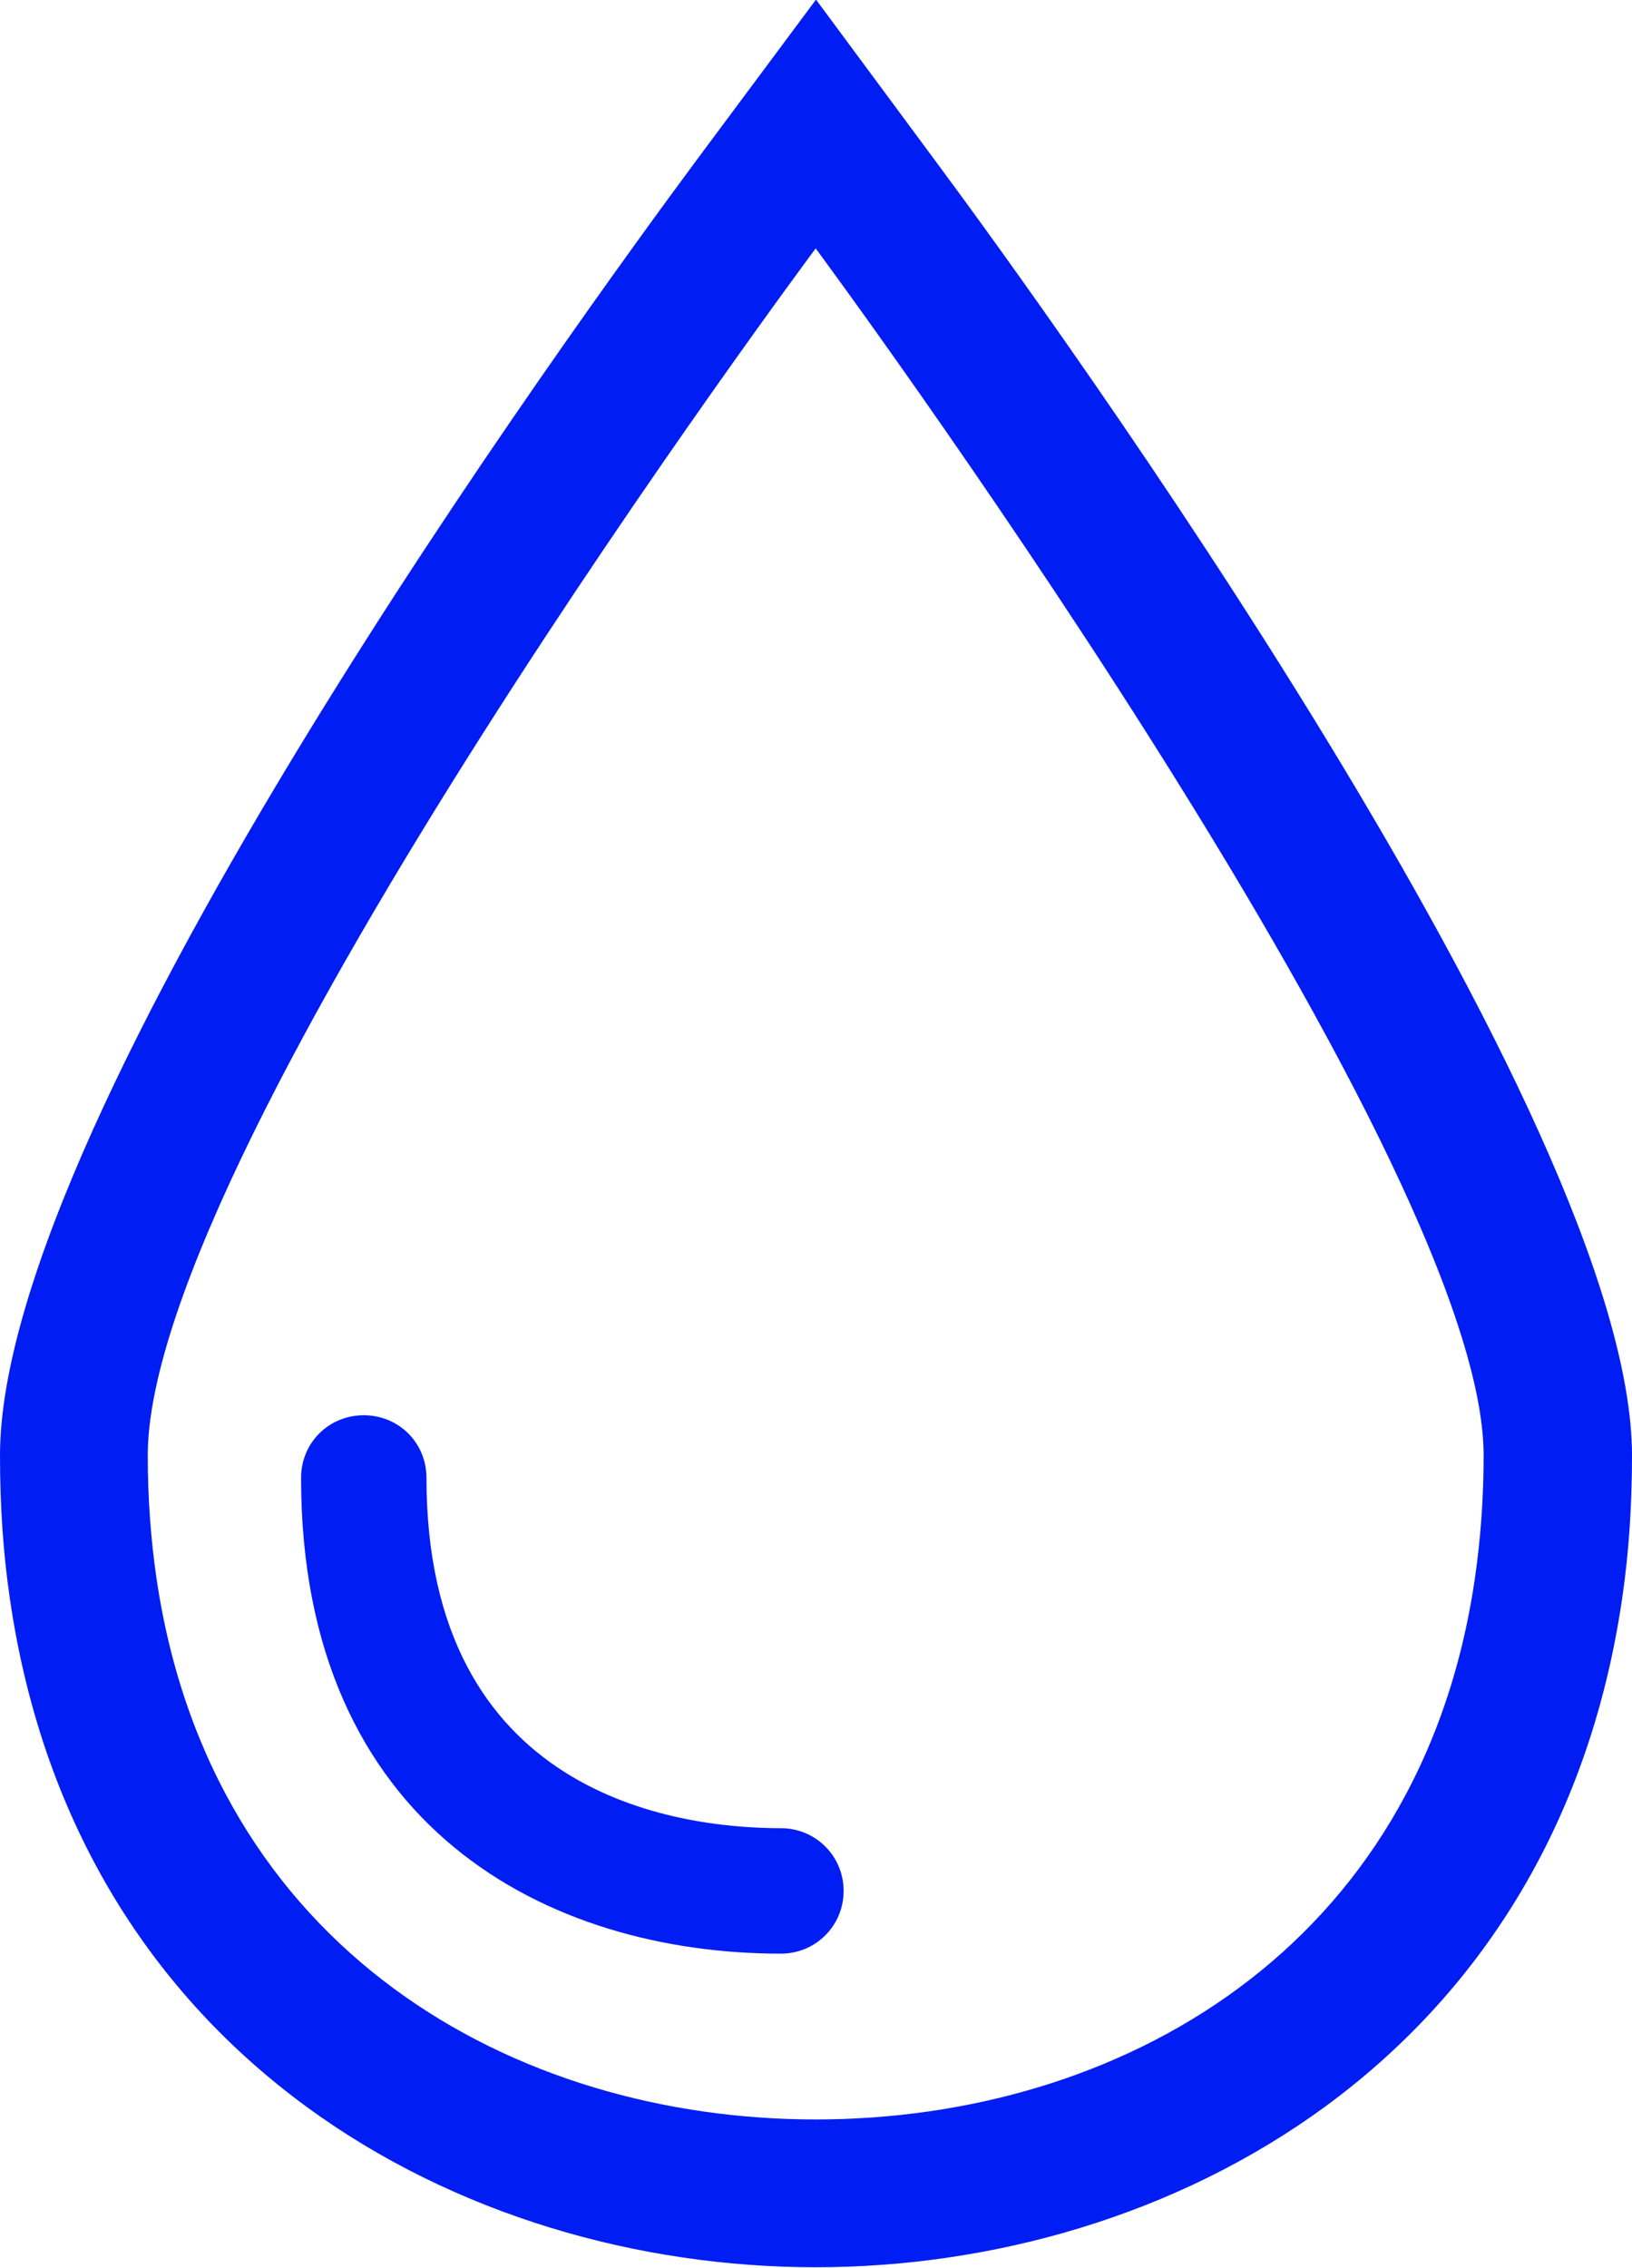
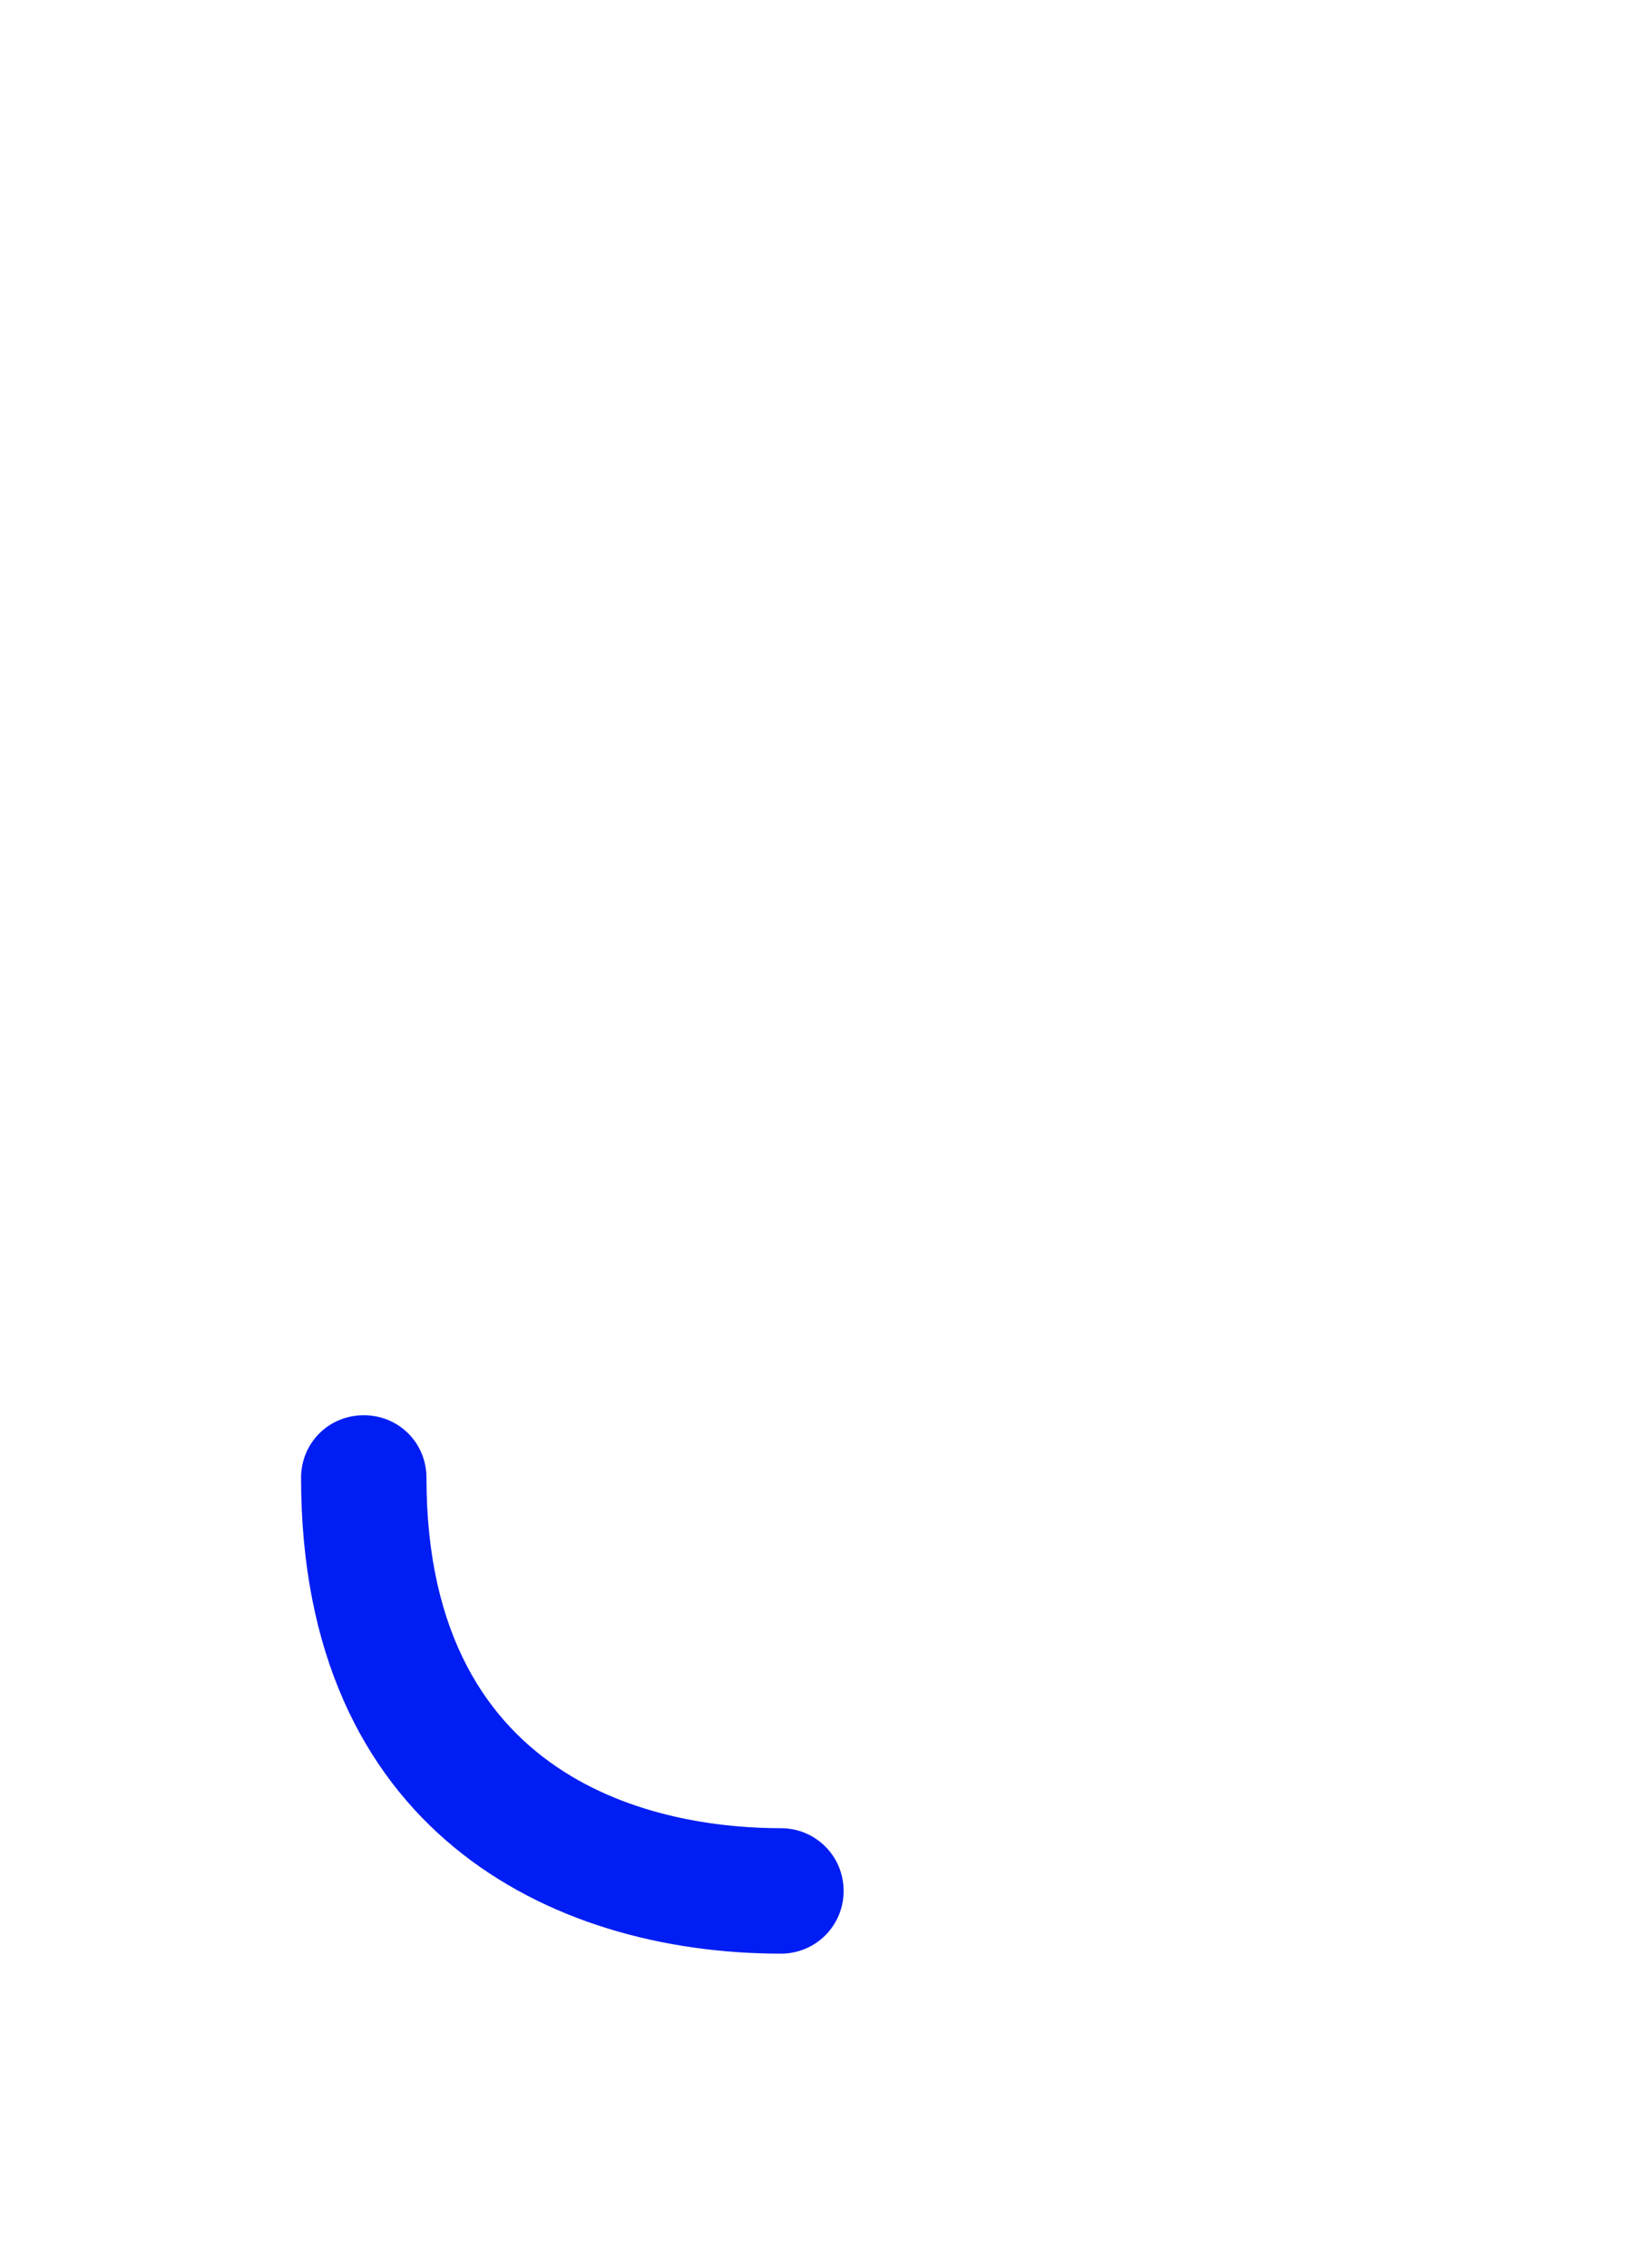
<svg xmlns="http://www.w3.org/2000/svg" id="Calque_2" viewBox="0 0 26.29 36.52">
  <defs>
    <style>.cls-1{fill:#001df3;stroke-width:0px;}</style>
  </defs>
  <g id="Calque_4">
    <path class="cls-1" d="m5.86,22.79c-.56,0-1.01.44-1.01,1.01,0,5.64,3.99,7.66,7.73,7.66.56,0,1.01-.45,1.01-1.01s-.45-1.01-1.01-1.01c-1.71,0-5.71-.55-5.71-5.64,0-.57-.45-1.01-1.01-1.01h0Z" />
-     <path class="cls-1" d="m13.14,4s10.76,14.53,10.76,19.44c0,.69-.05,1.35-.14,1.97-.87,6-5.76,8.72-10.62,8.72h0c-4.85,0-9.74-2.72-10.62-8.72-.09-.62-.14-1.28-.14-1.97,0-5.01,10.76-19.44,10.76-19.44m0-4l-1.92,2.58C9.36,5.09,0,17.92,0,23.44c0,.79.05,1.57.16,2.31,1.08,7.43,7.3,10.76,12.98,10.76s11.9-3.33,12.99-10.76c.11-.74.16-1.52.16-2.31,0-5.42-9.35-18.33-11.23-20.86l-1.91-2.58h0Z" />
  </g>
</svg>